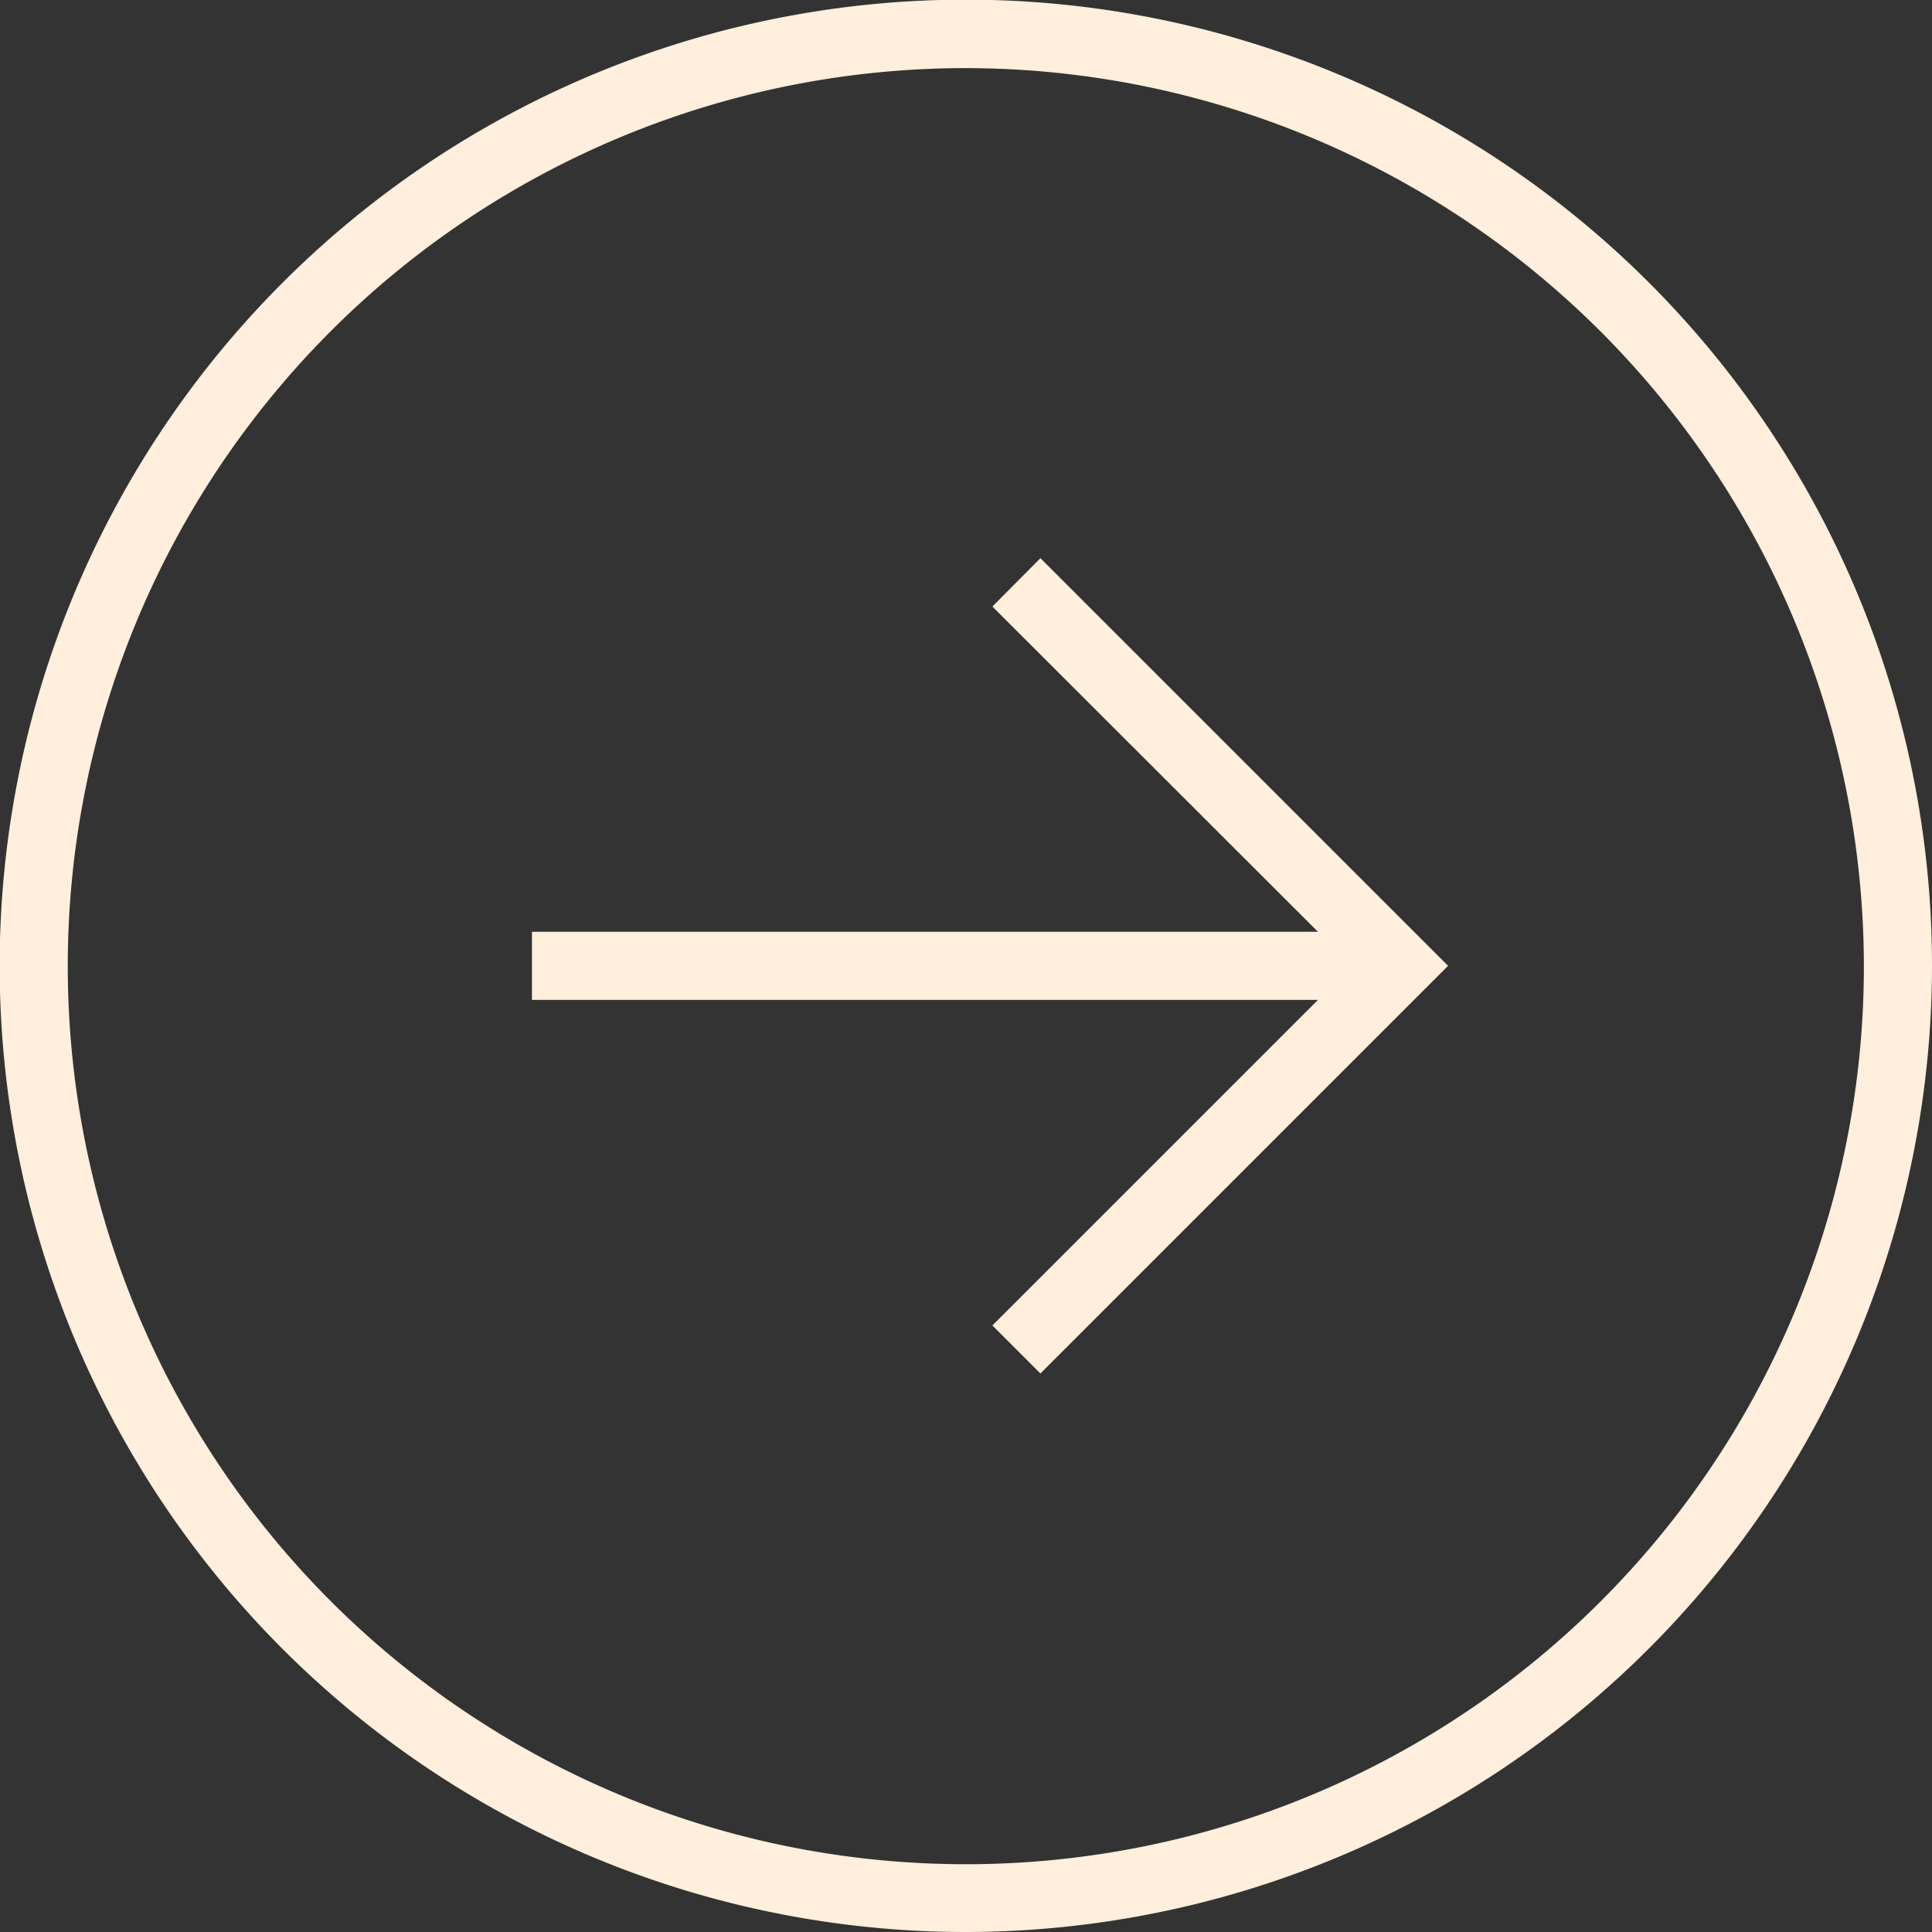
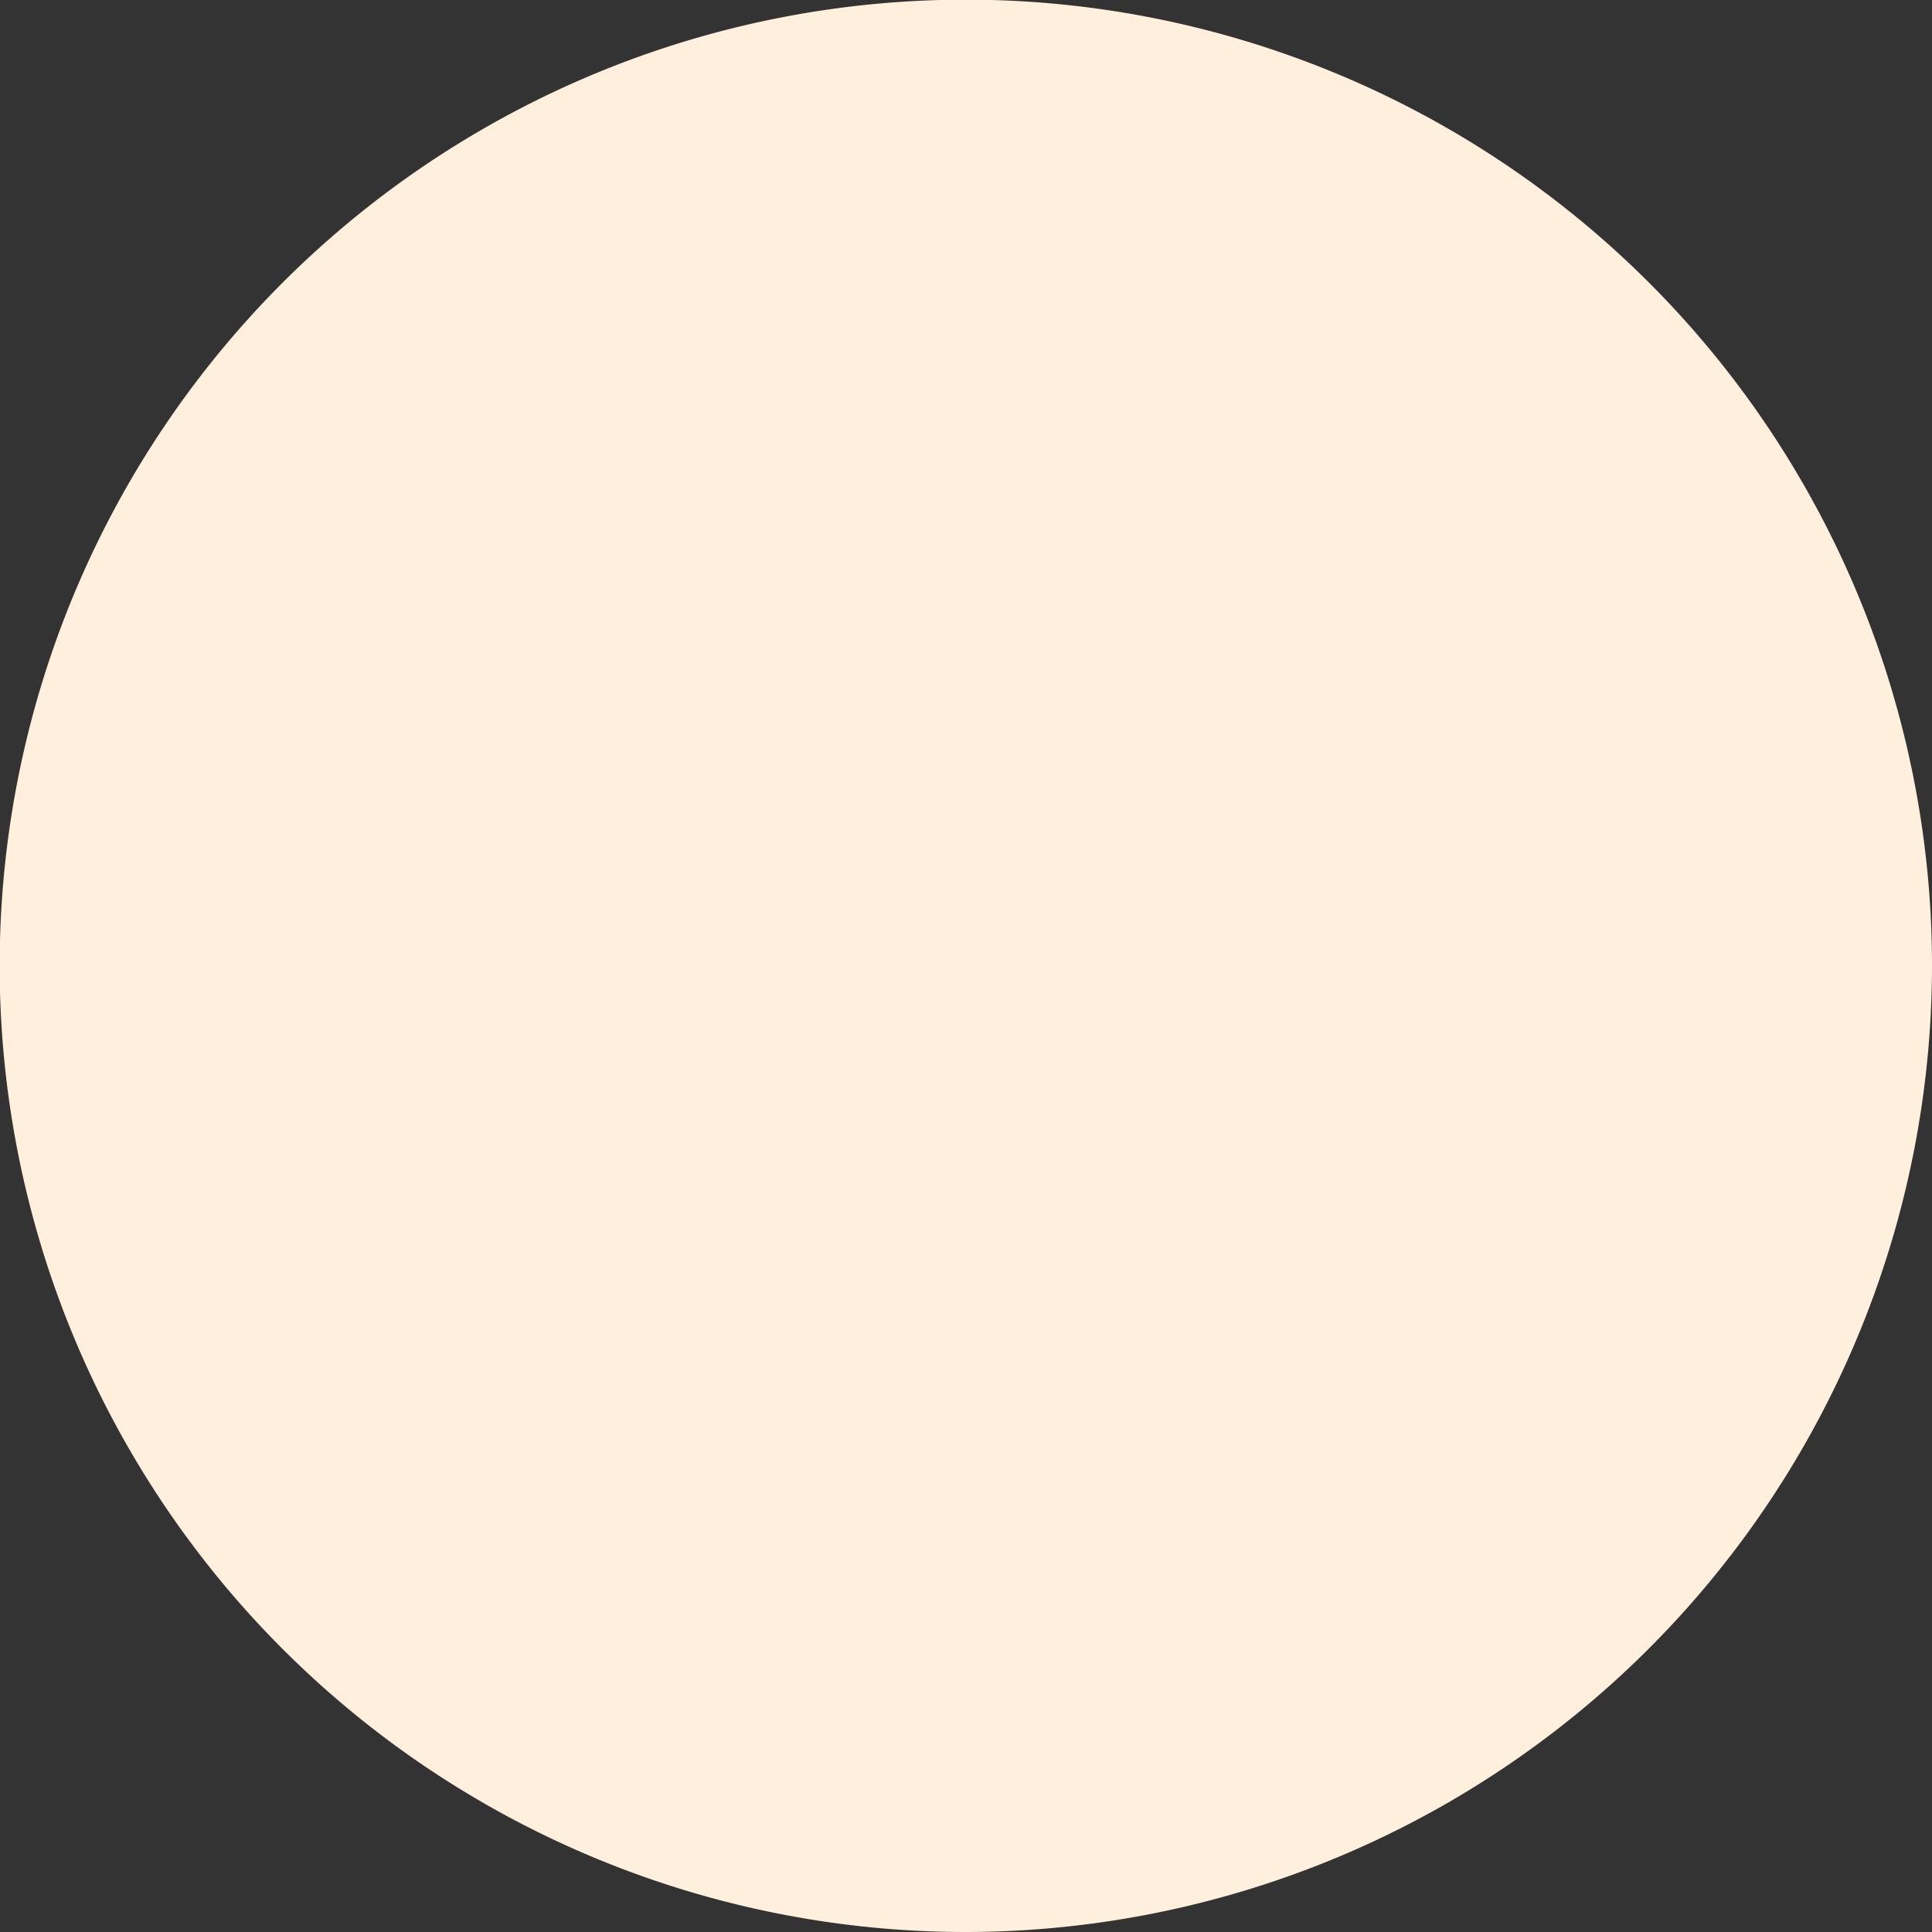
<svg xmlns="http://www.w3.org/2000/svg" viewBox="0 0 56.73 56.73">
  <rect x="0" y="0" width="56.73" height="56.73" fill="#333333" stroke="none" />
  <defs>
    <style>.cls-1{fill:#ffefdc;}</style>
  </defs>
  <g id="Layer_2" data-name="Layer 2">
    <g id="Layer_1-2" data-name="Layer 1">
-       <path class="cls-1" d="M28.36,56.73A28.37,28.37,0,1,1,56.73,28.36,28.4,28.4,0,0,1,28.36,56.73ZM28.36,2A26.37,26.37,0,1,0,54.73,28.36,26.4,26.4,0,0,0,28.36,2Z" />
-       <rect class="cls-1" x="15.62" y="27.36" width="25.49" height="2" />
+       <path class="cls-1" d="M28.36,56.73A28.37,28.37,0,1,1,56.73,28.36,28.4,28.4,0,0,1,28.36,56.73ZM28.36,2Z" />
      <polygon class="cls-1" points="30.55 40.33 29.14 38.92 39.7 28.36 29.14 17.81 30.55 16.39 42.52 28.36 30.55 40.33" />
    </g>
  </g>
</svg>